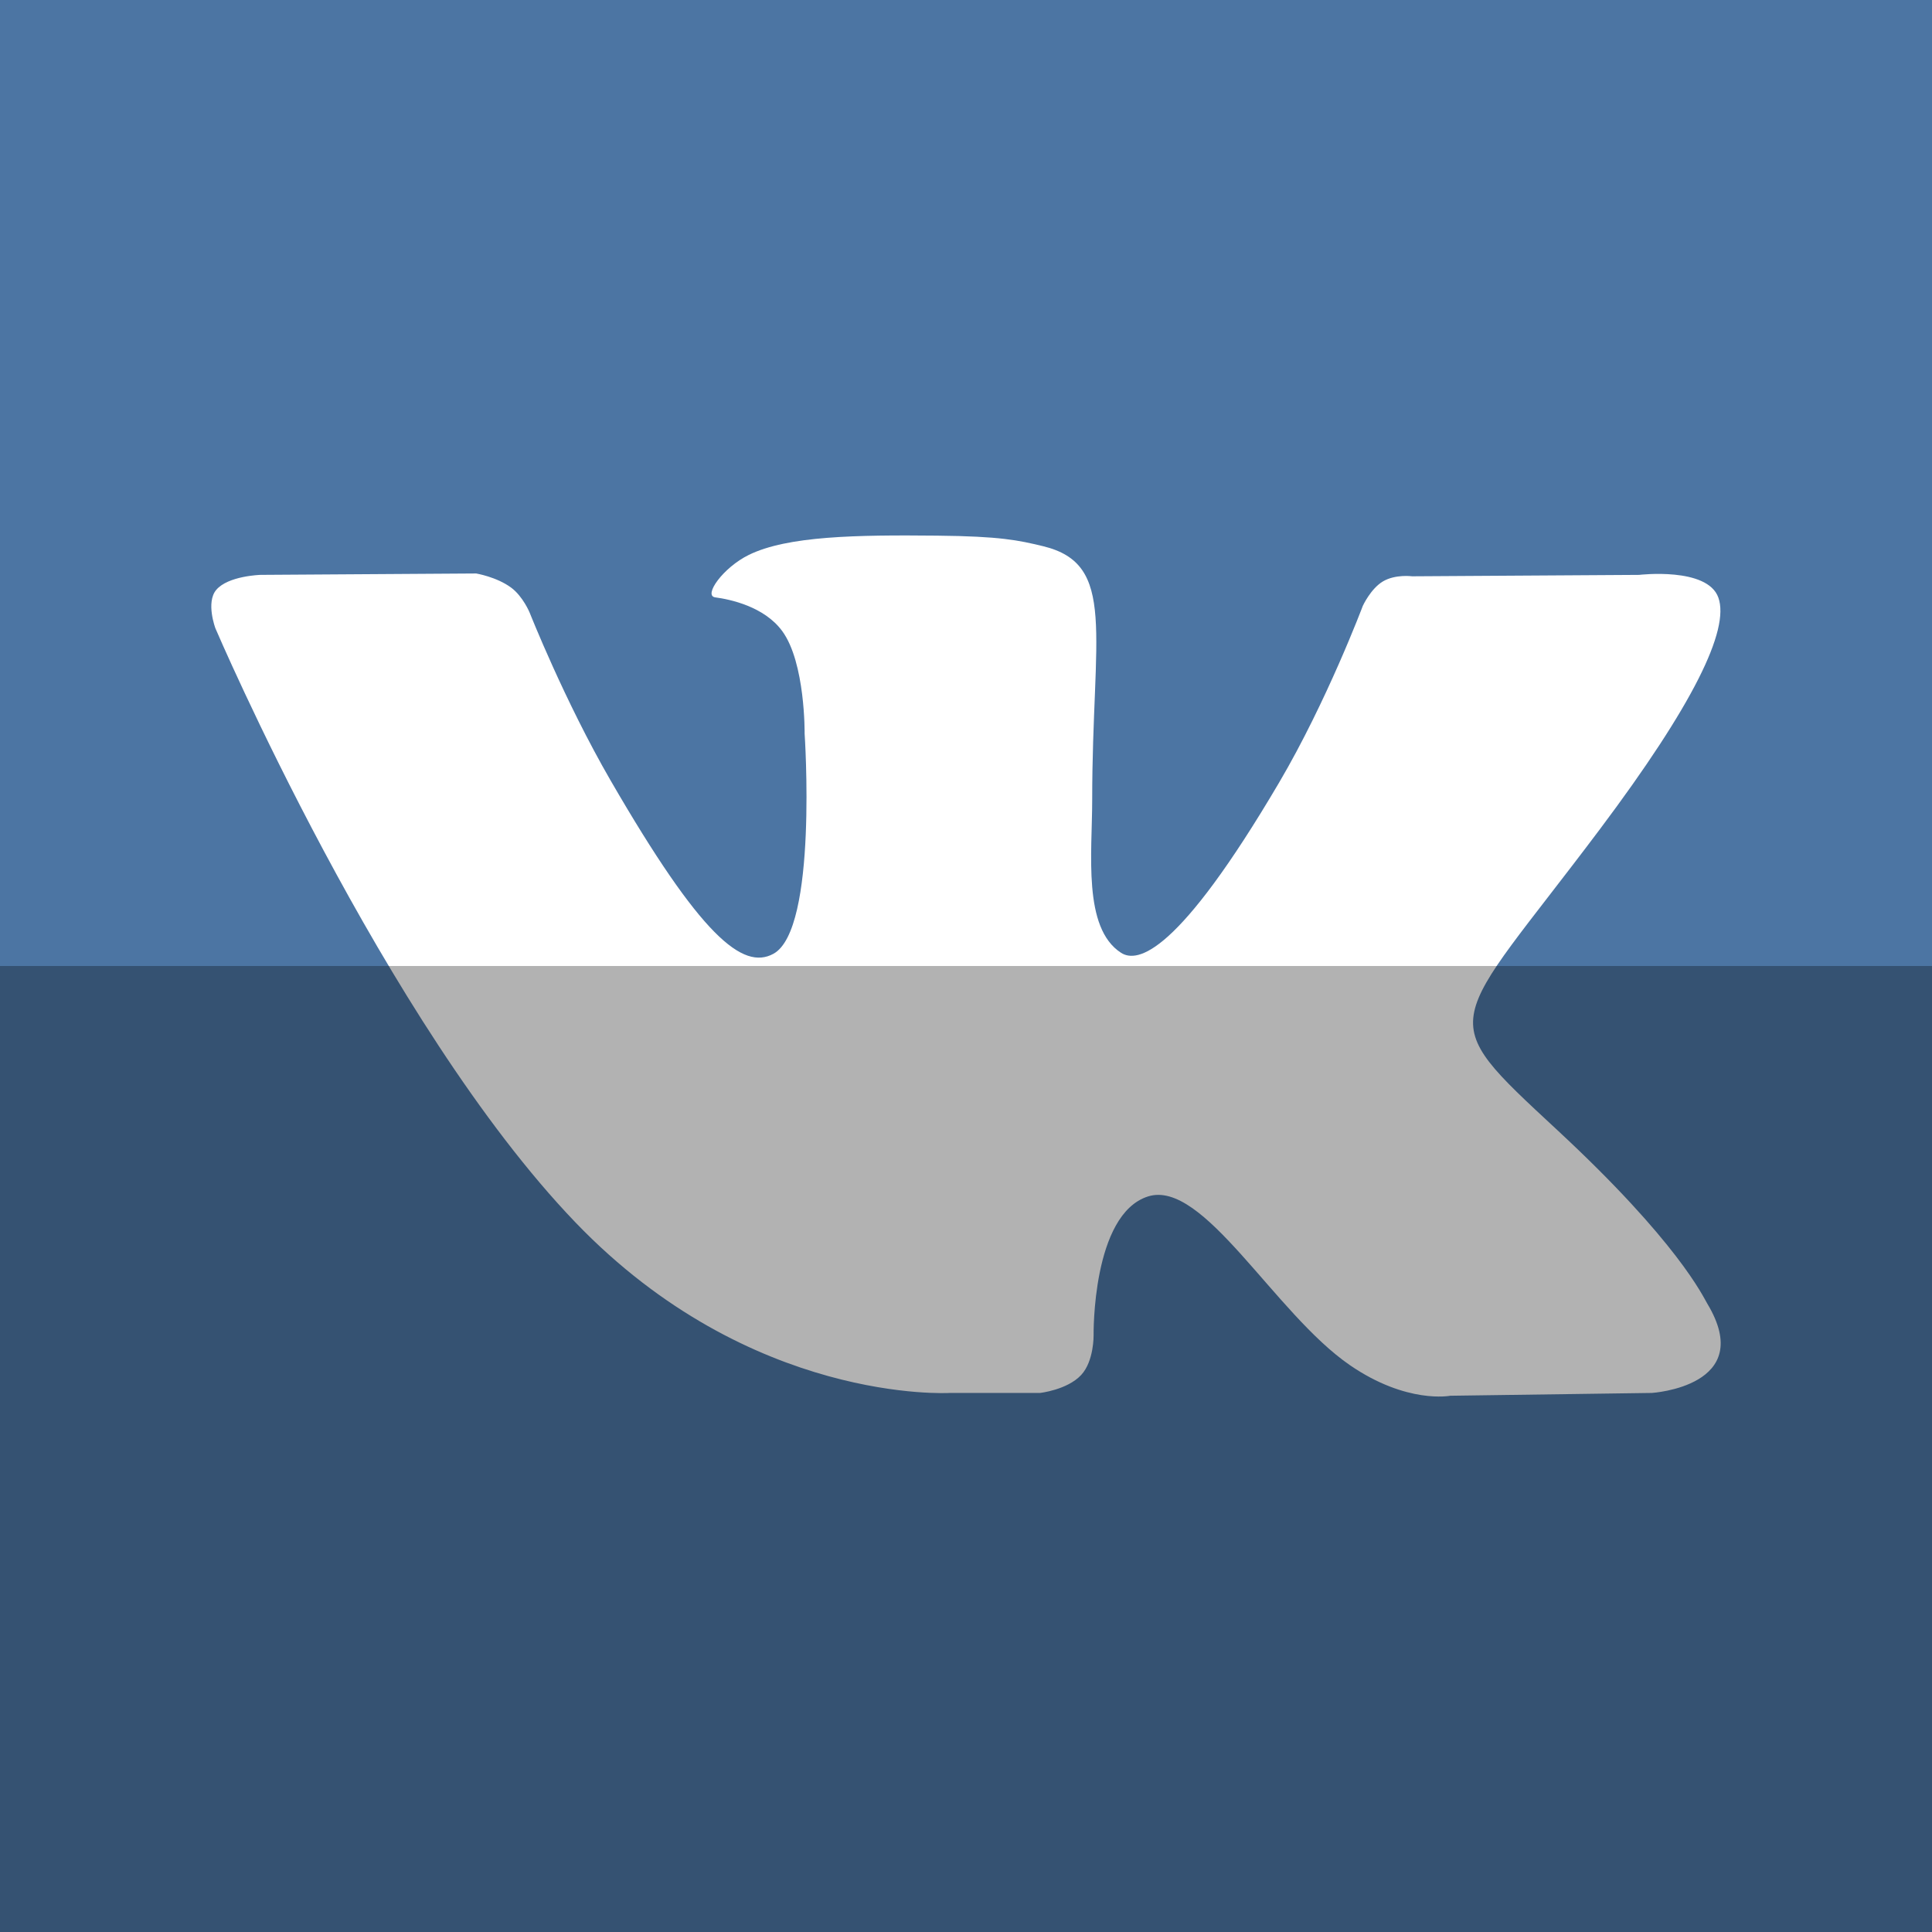
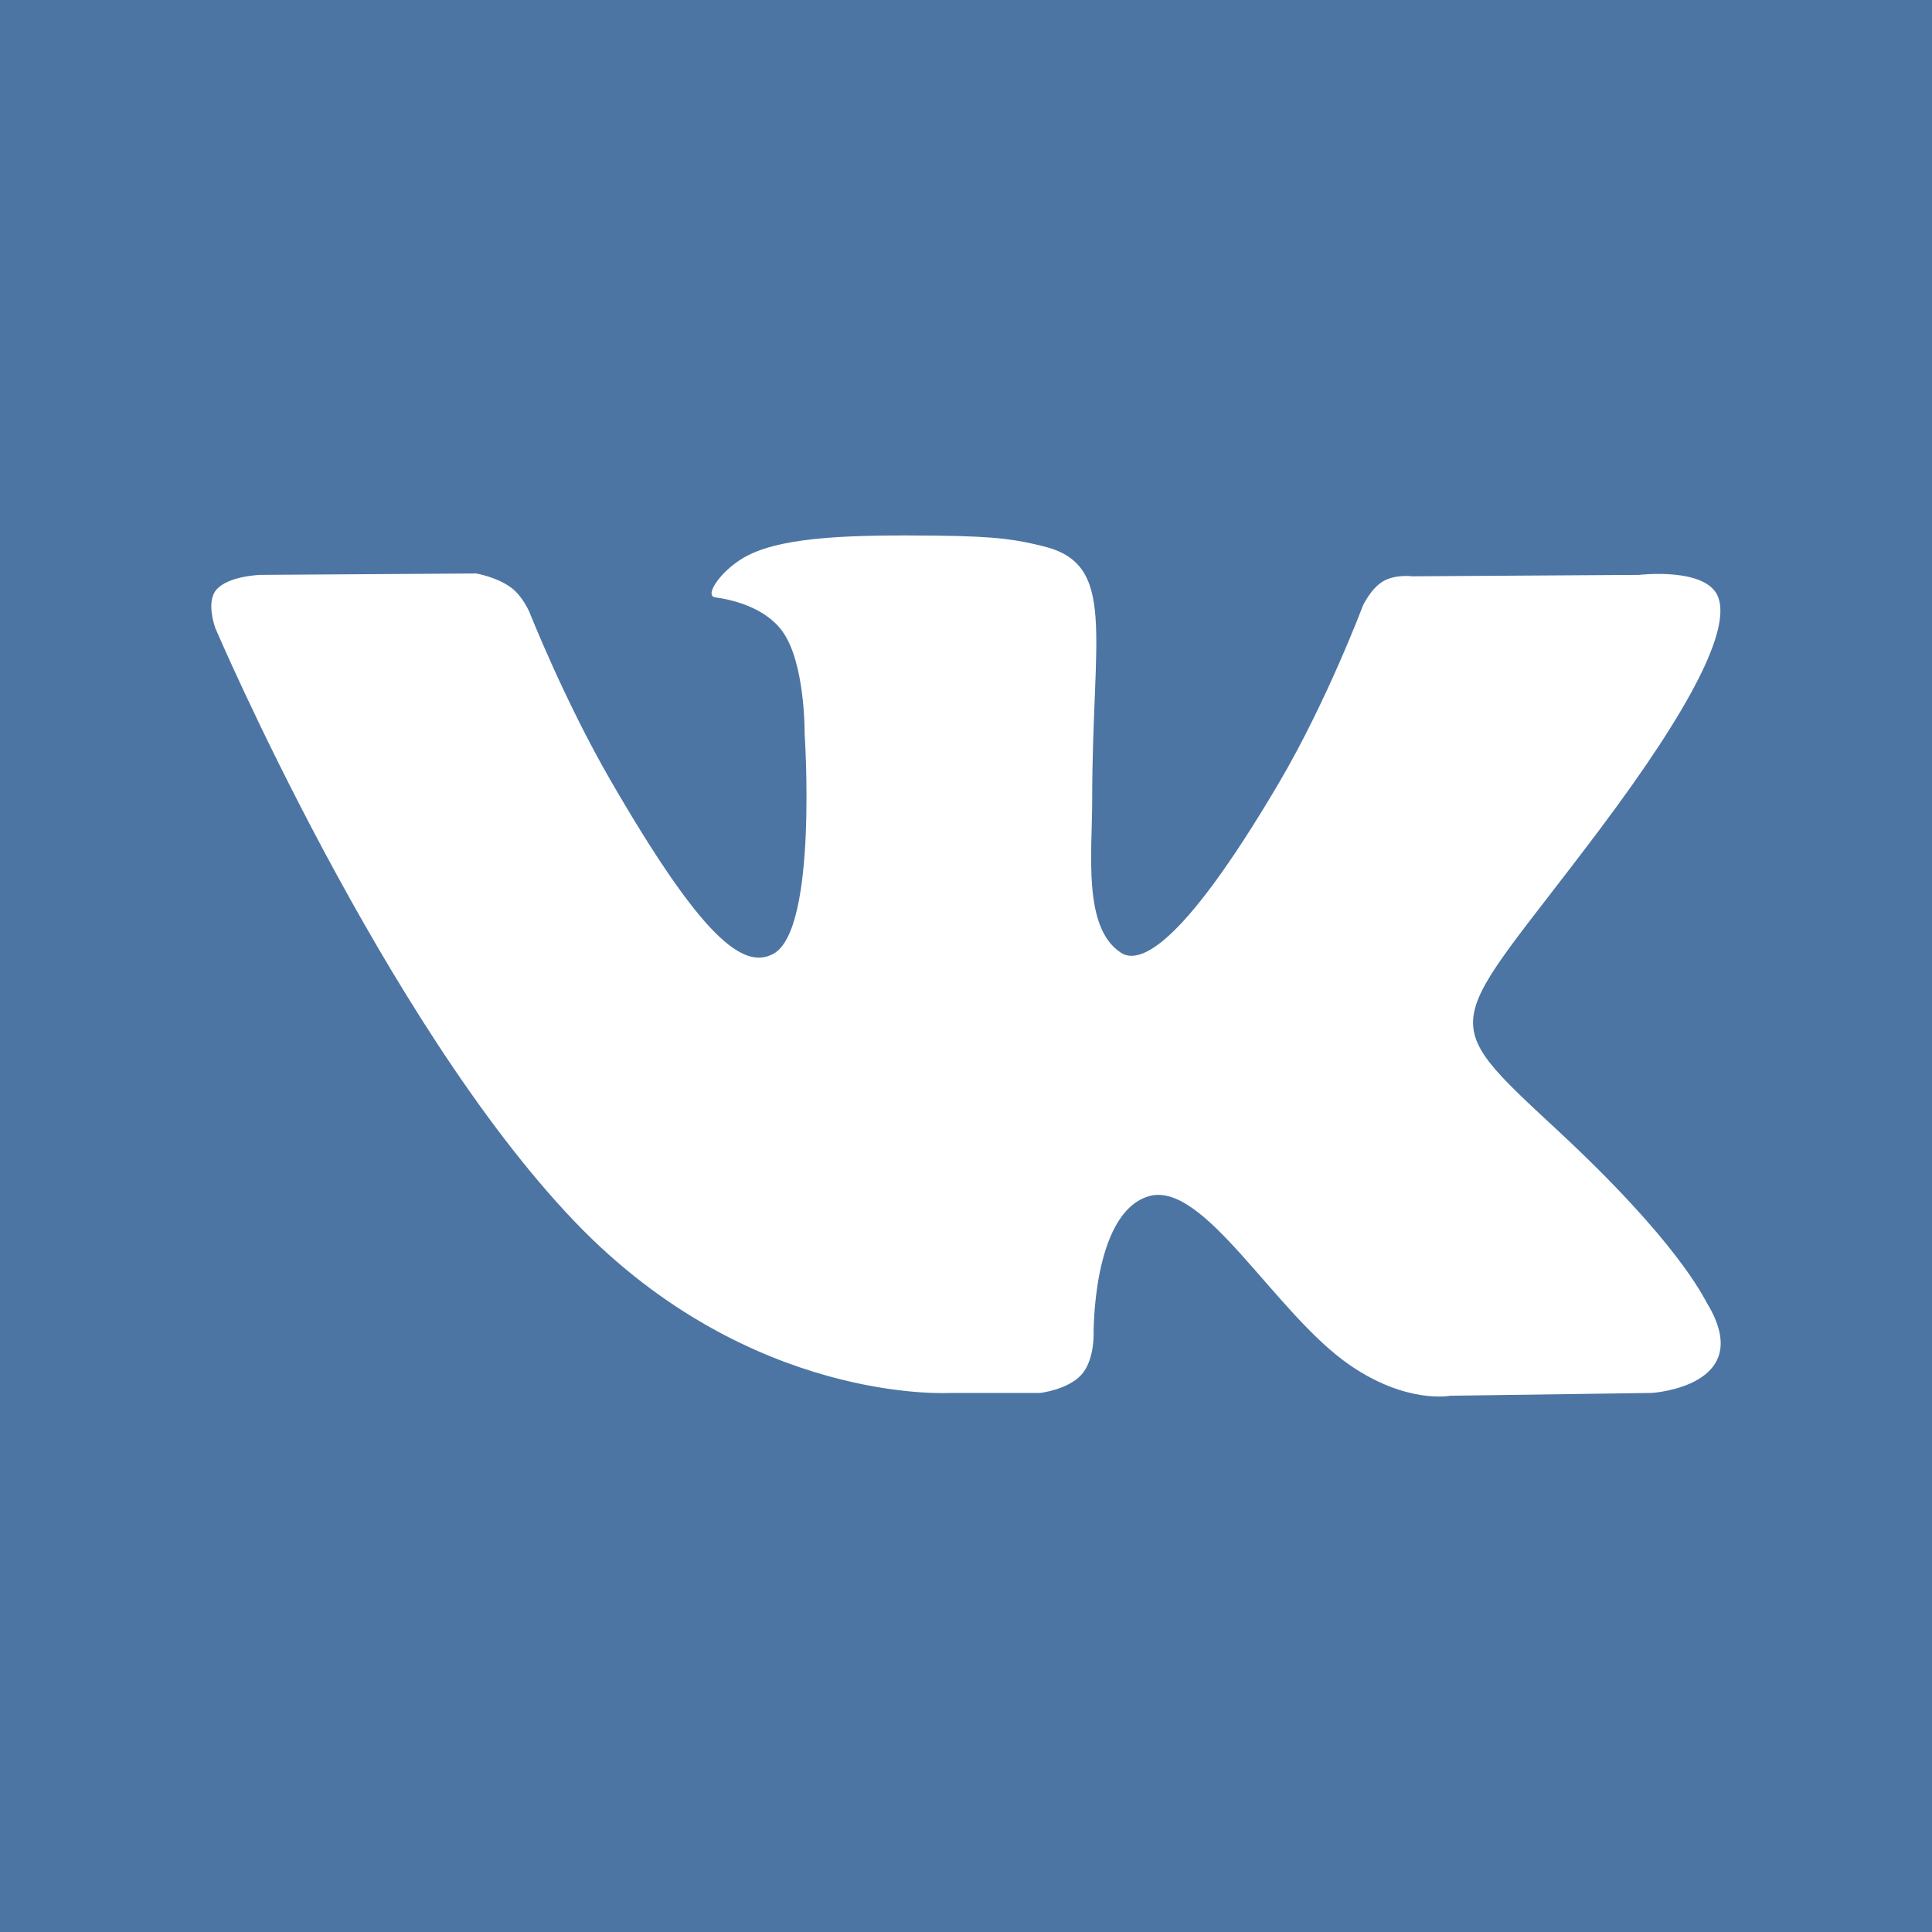
<svg xmlns="http://www.w3.org/2000/svg" height="512" id="Layer_1" version="1.1" viewBox="0 0 512 512" width="512" xml:space="preserve">
  <defs id="defs12" />
  <g id="g5608">
    <rect height="512" id="rect2987" style="fill:#4c75a3;fill-opacity:1;fill-rule:nonzero;stroke:none" width="512" x="0" y="0" />
    <path d="m 251.71,369.145 h 23.907 c 0,0 7.219,-0.798 10.91,-4.769 3.397,-3.65 3.288,-10.502 3.288,-10.502 0,0 -0.472,-32.081 14.421,-36.803 14.68,-4.654 33.526,31.004 53.503,44.714 15.107,10.375 26.588,8.104 26.588,8.104 l 53.418,-0.744 c 0,0 27.937,-1.725 14.69,-23.697 -1.084,-1.793 -7.721,-16.25 -39.717,-45.949 -33.503,-31.094 -29.012,-26.061 11.338,-79.838 24.57,-32.75 34.397,-52.739 31.323,-61.305 -2.925,-8.158 -20.997,-6.006 -20.997,-6.006 l -60.148,0.376 c 0,0 -4.456,-0.609 -7.765,1.368 -3.23,1.937 -5.305,6.454 -5.305,6.454 0,0 -9.527,25.343 -22.219,46.895 -26.778,45.474 -37.488,47.881 -41.866,45.052 -10.184,-6.582 -7.637,-26.434 -7.637,-40.544 0,-44.072 6.684,-62.45 -13.021,-67.205 -6.539,-1.579 -11.353,-2.626 -28.075,-2.794 -21.458,-0.219 -39.623,0.068 -49.905,5.103 -6.842,3.359 -12.123,10.818 -8.903,11.25 3.975,0.53 12.976,2.425 17.747,8.922 6.164,8.387 5.948,27.216 5.948,27.216 0,0 3.544,51.88 -8.27,58.321 -8.109,4.422 -19.229,-4.602 -43.109,-45.861 -12.231,-21.131 -21.468,-44.497 -21.468,-44.497 0,0 -1.777,-4.361 -4.957,-6.7 -3.854,-2.833 -9.242,-3.729 -9.242,-3.729 l -57.154,0.37 c 0,0 -8.58,0.244 -11.726,3.975 -2.807,3.321 -0.224,10.182 -0.224,10.182 0,0 44.742,104.686 95.407,157.439 46.468,48.381 99.218,45.202 99.218,45.202 l 0,0 z" id="path9" style="fill:#ffffff;fill-rule:evenodd" />
  </g>
-   <rect height="256" id="rect4402" rx="0" ry="0" style="fill:#000000;fill-opacity:0.302;fill-rule:nonzero;stroke:none" width="512" x="0" y="256" />
</svg>